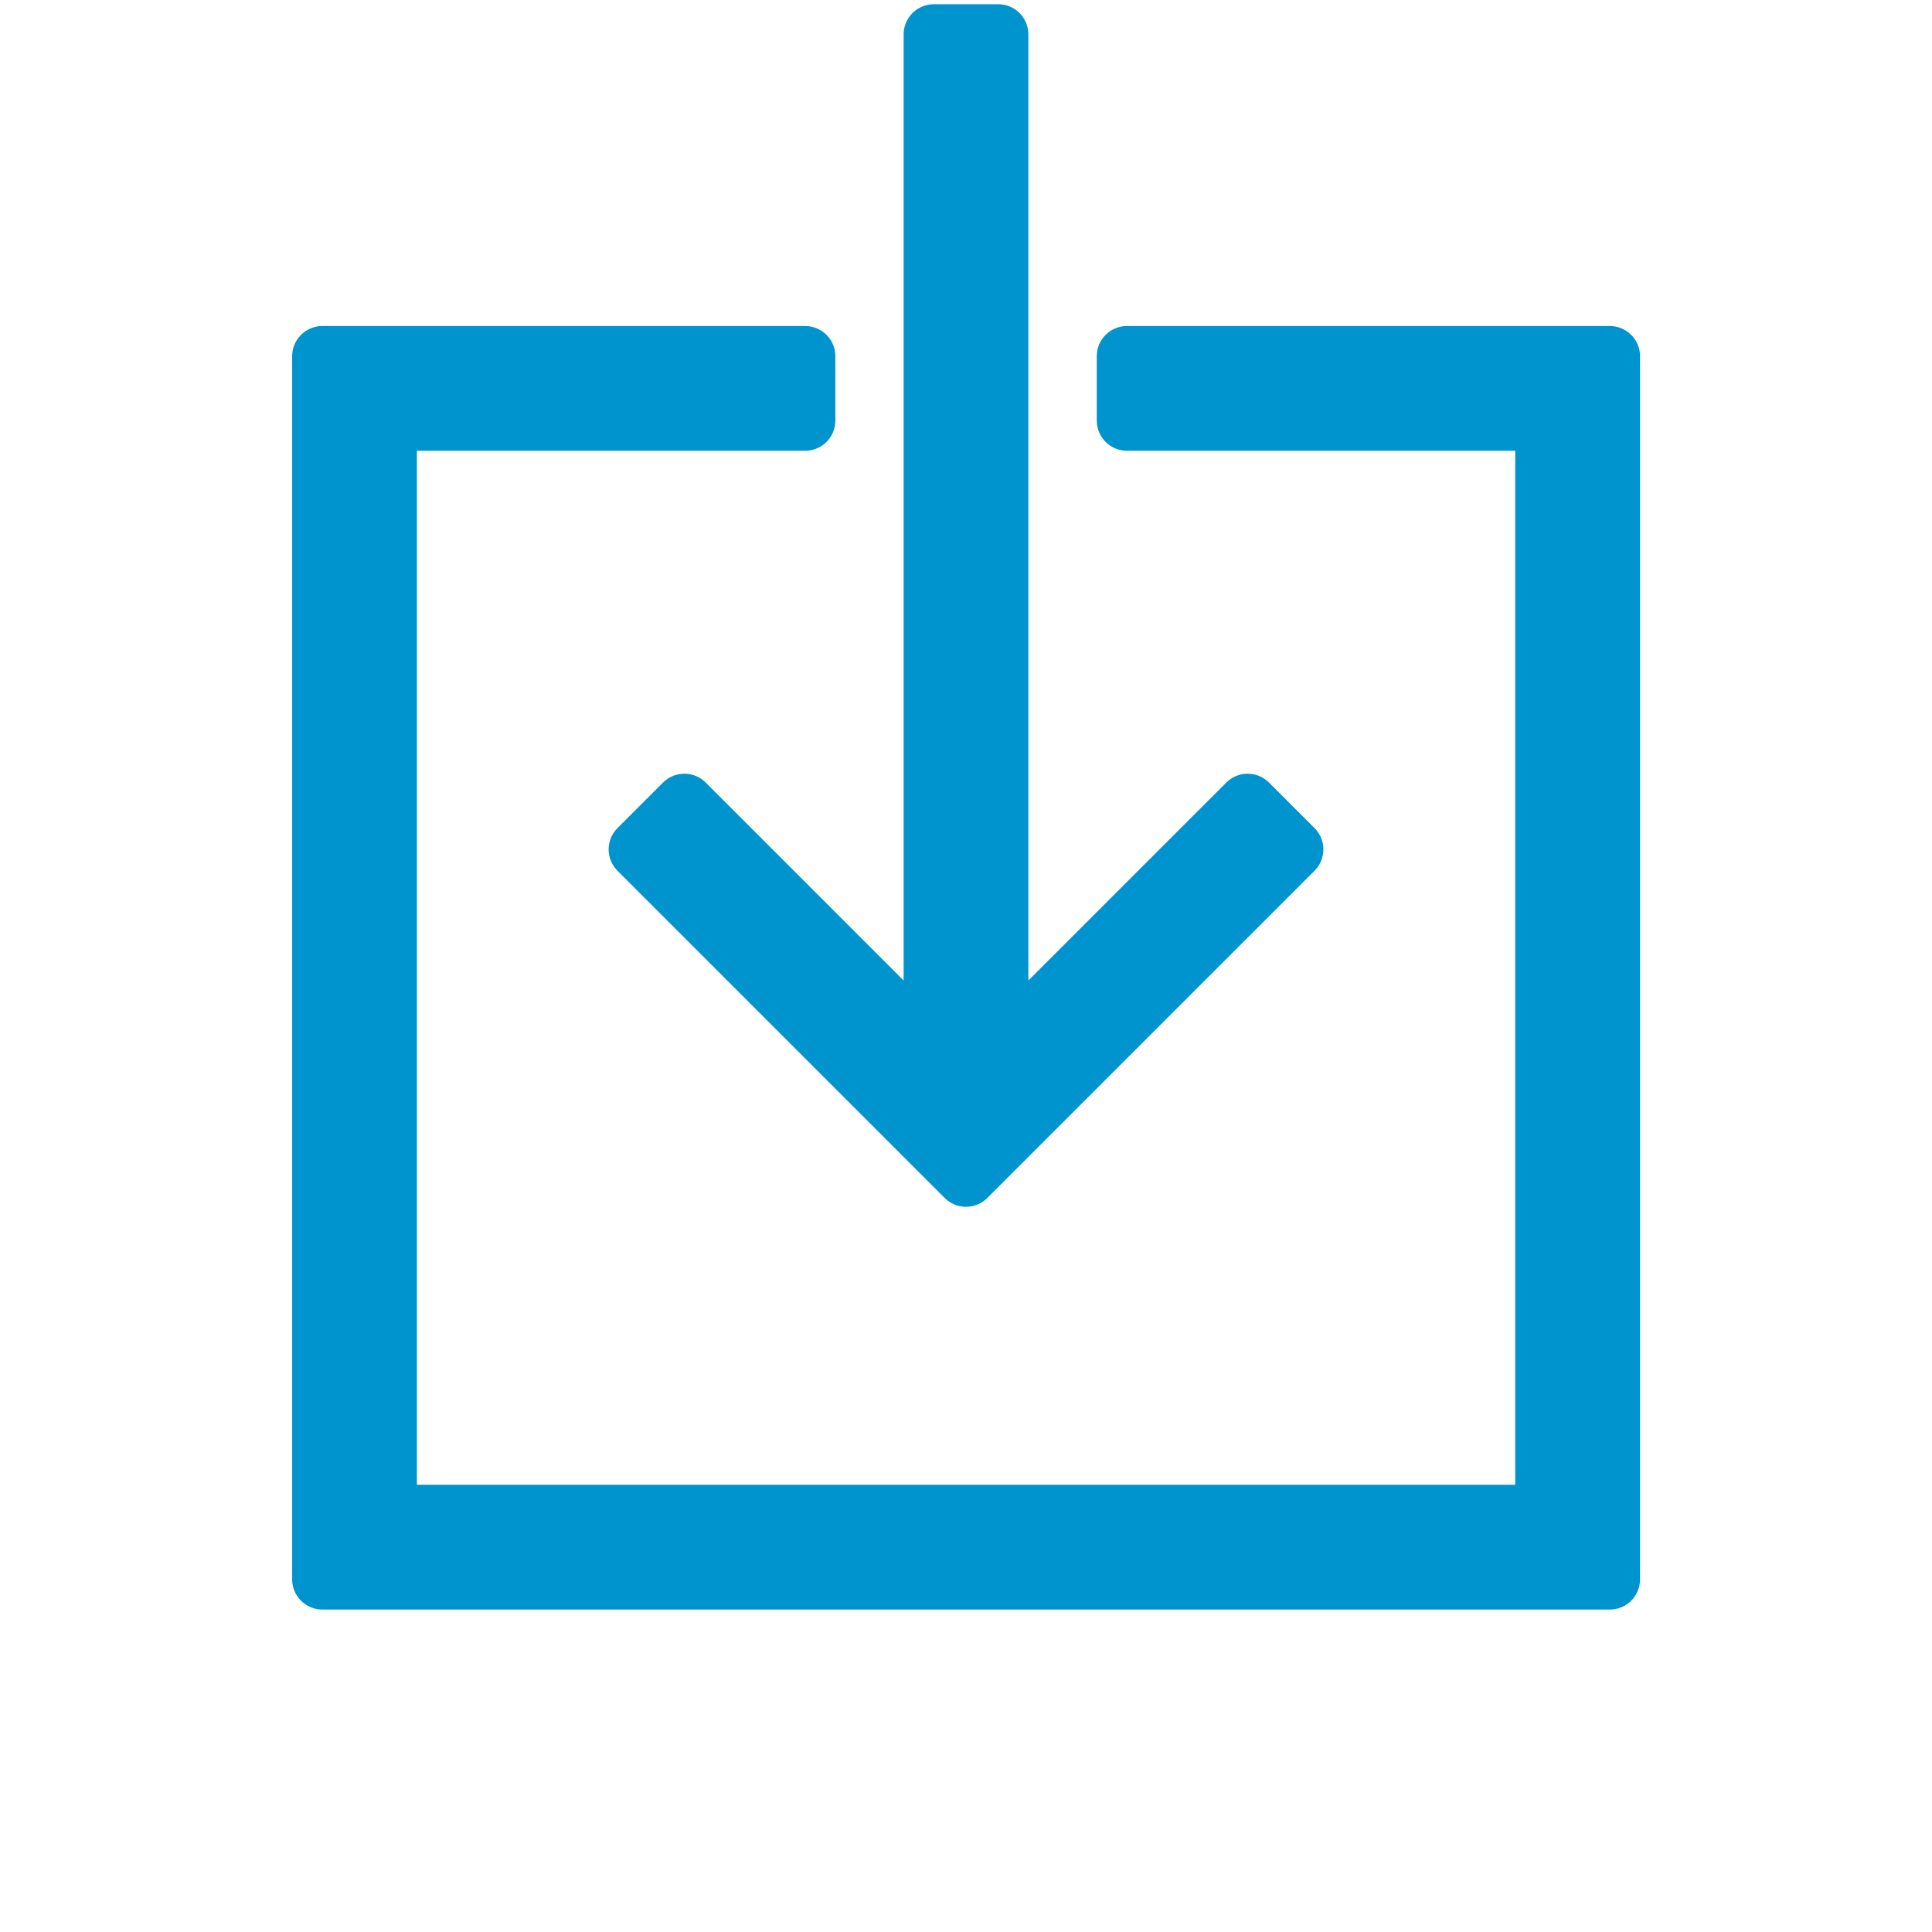
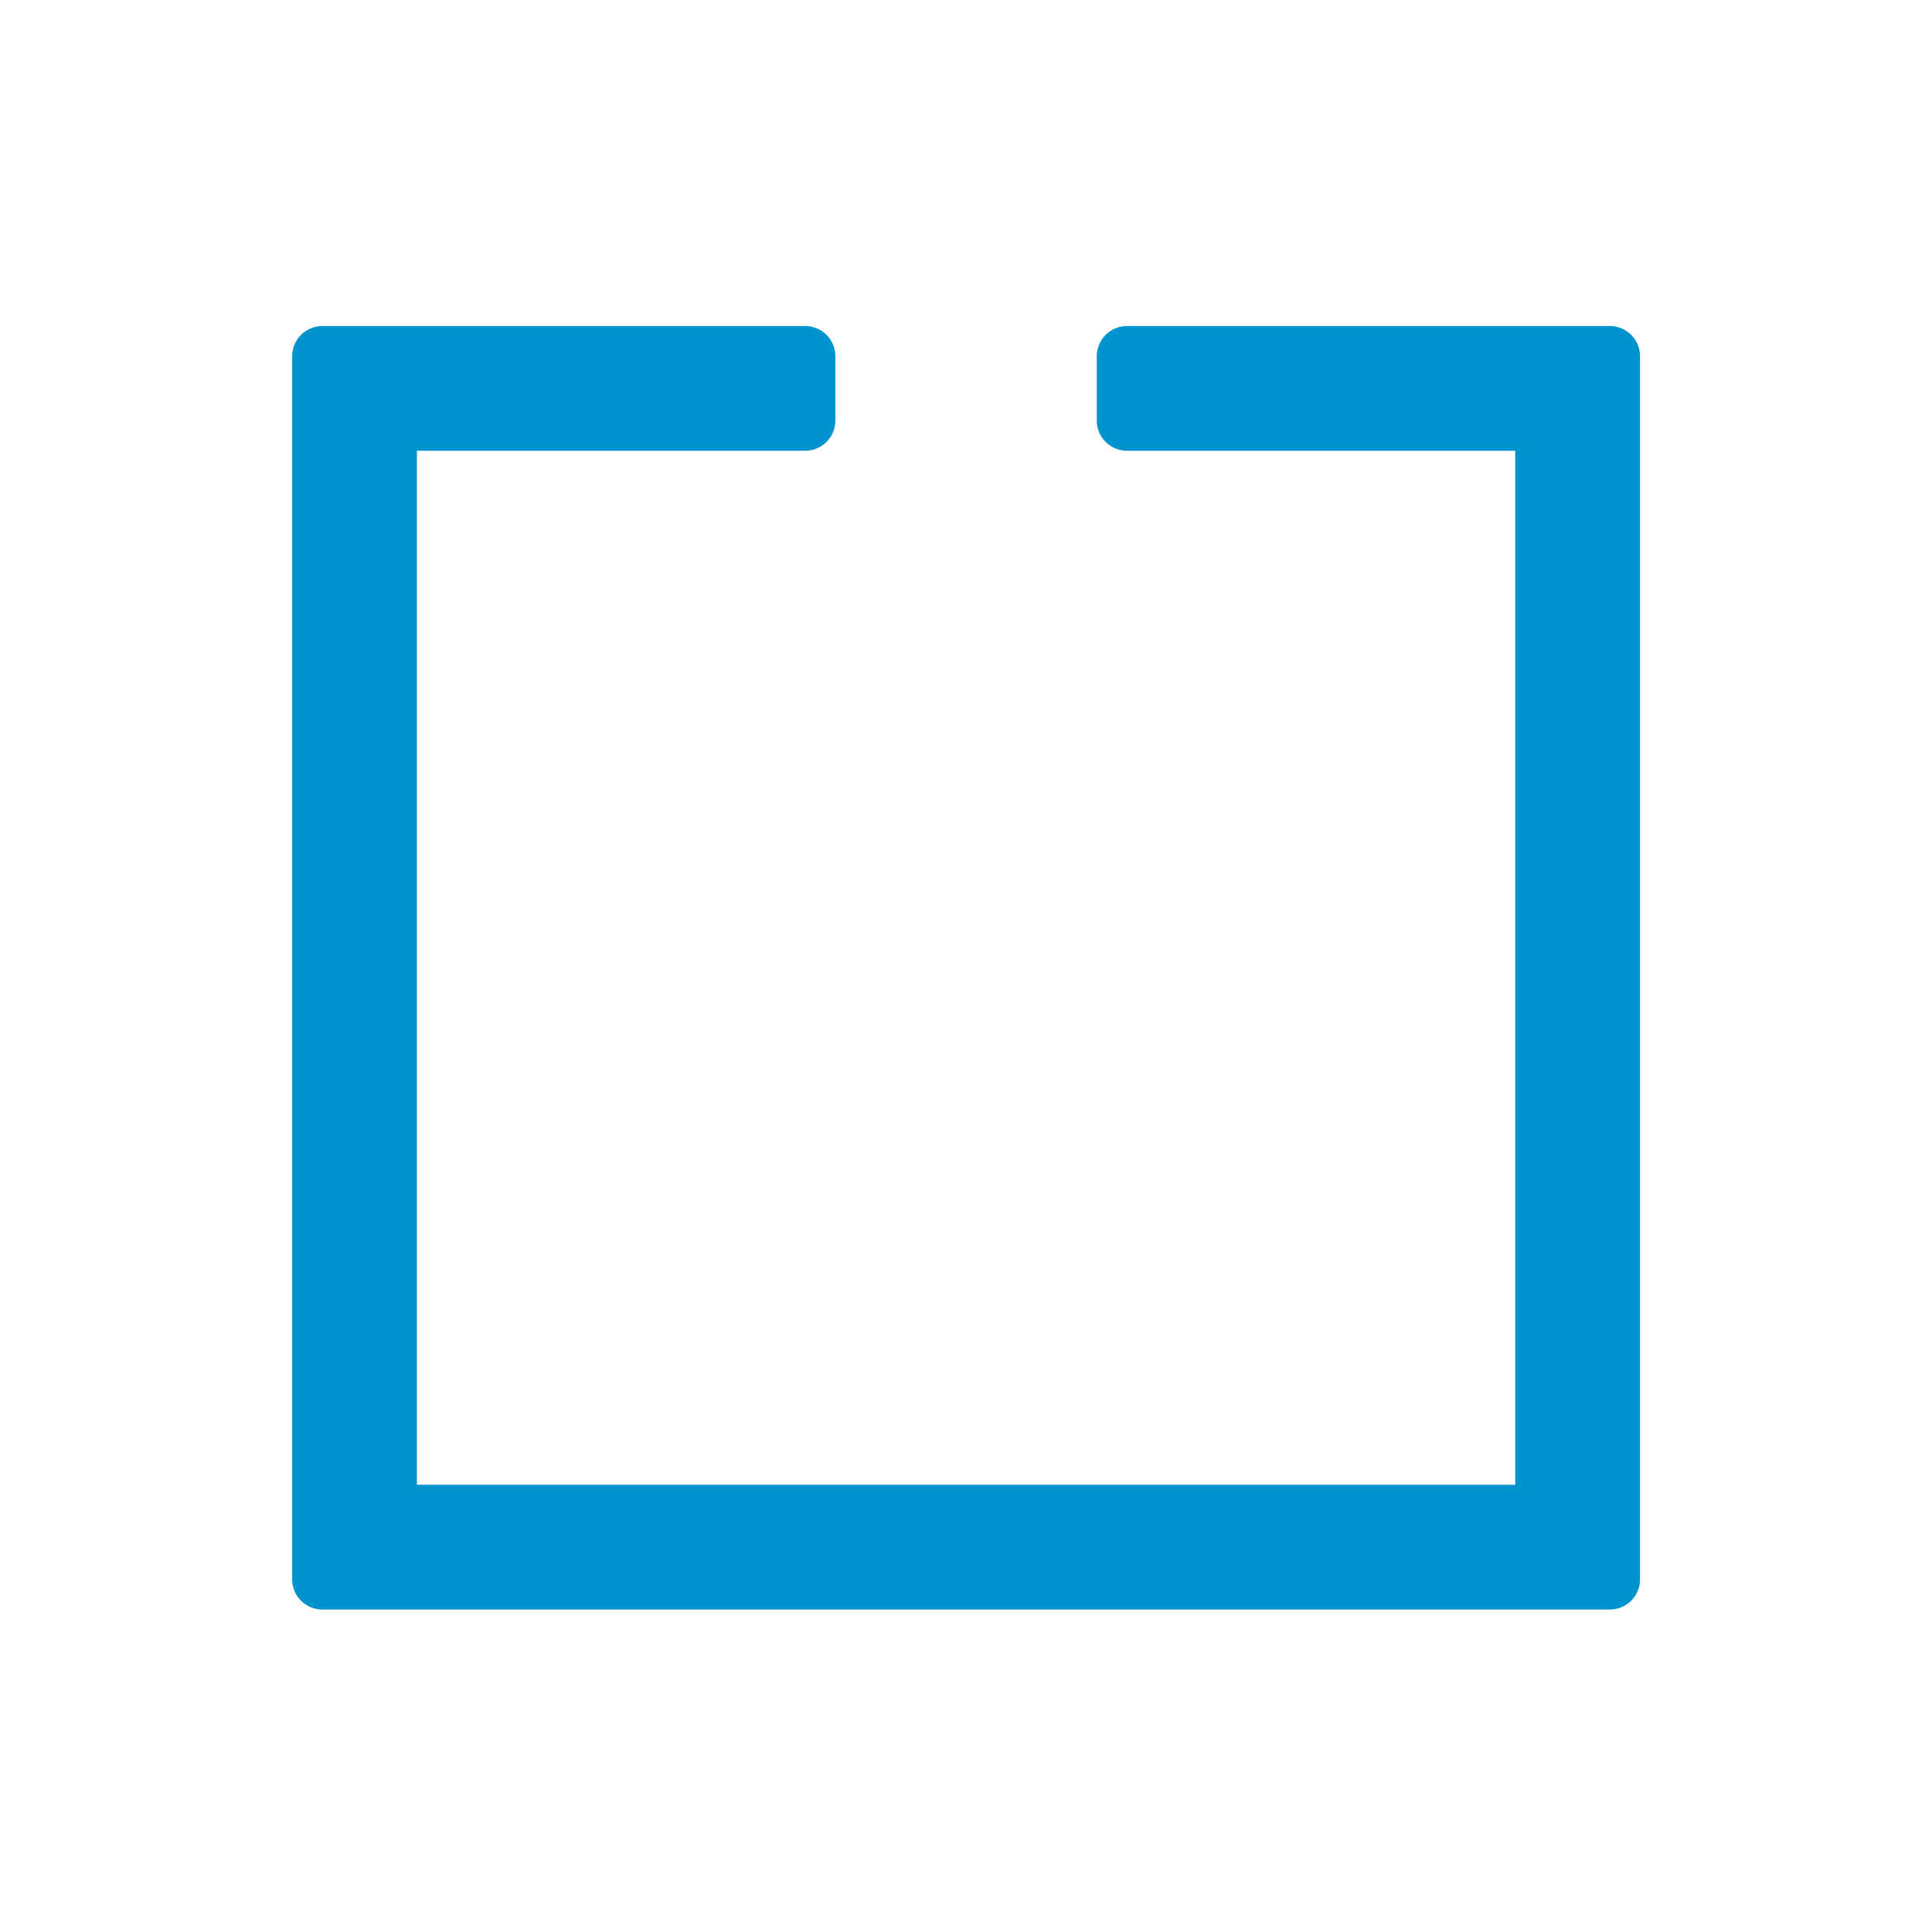
<svg xmlns="http://www.w3.org/2000/svg" id="svg2" viewBox="0 0 32 32" height="32" width="32" version="1.1">
  <defs id="defs11" />
  <g id="icomoon-ignore" />
-   <path style="fill:#0094cf;fill-opacity:1;stroke:#0094cf;stroke-width:1;stroke-linejoin:round;stroke-miterlimit:2.8;stroke-dasharray:none;stroke-opacity:1;stroke-linecap:round" id="path5" d="m 11.335,13.315 -0.754,0.754 5.419,5.419 5.419,-5.419 -0.754,-0.754 -4.132,4.132 0,-16.877 -1.066,0 0,16.877 z" />
  <path style="stroke:#0094cf;stroke-opacity:1;stroke-linejoin:round;stroke-width:1;stroke-miterlimit:0.1;stroke-dasharray:none;stroke-linecap:round;fill:#0094cf;fill-opacity:1" id="path7" fill="#000000" d="M18.666 5.9v1.066h6.931v18.126h-19.192v-18.126h6.931v-1.066h-7.997v20.259h21.325v-20.259z" />
</svg>